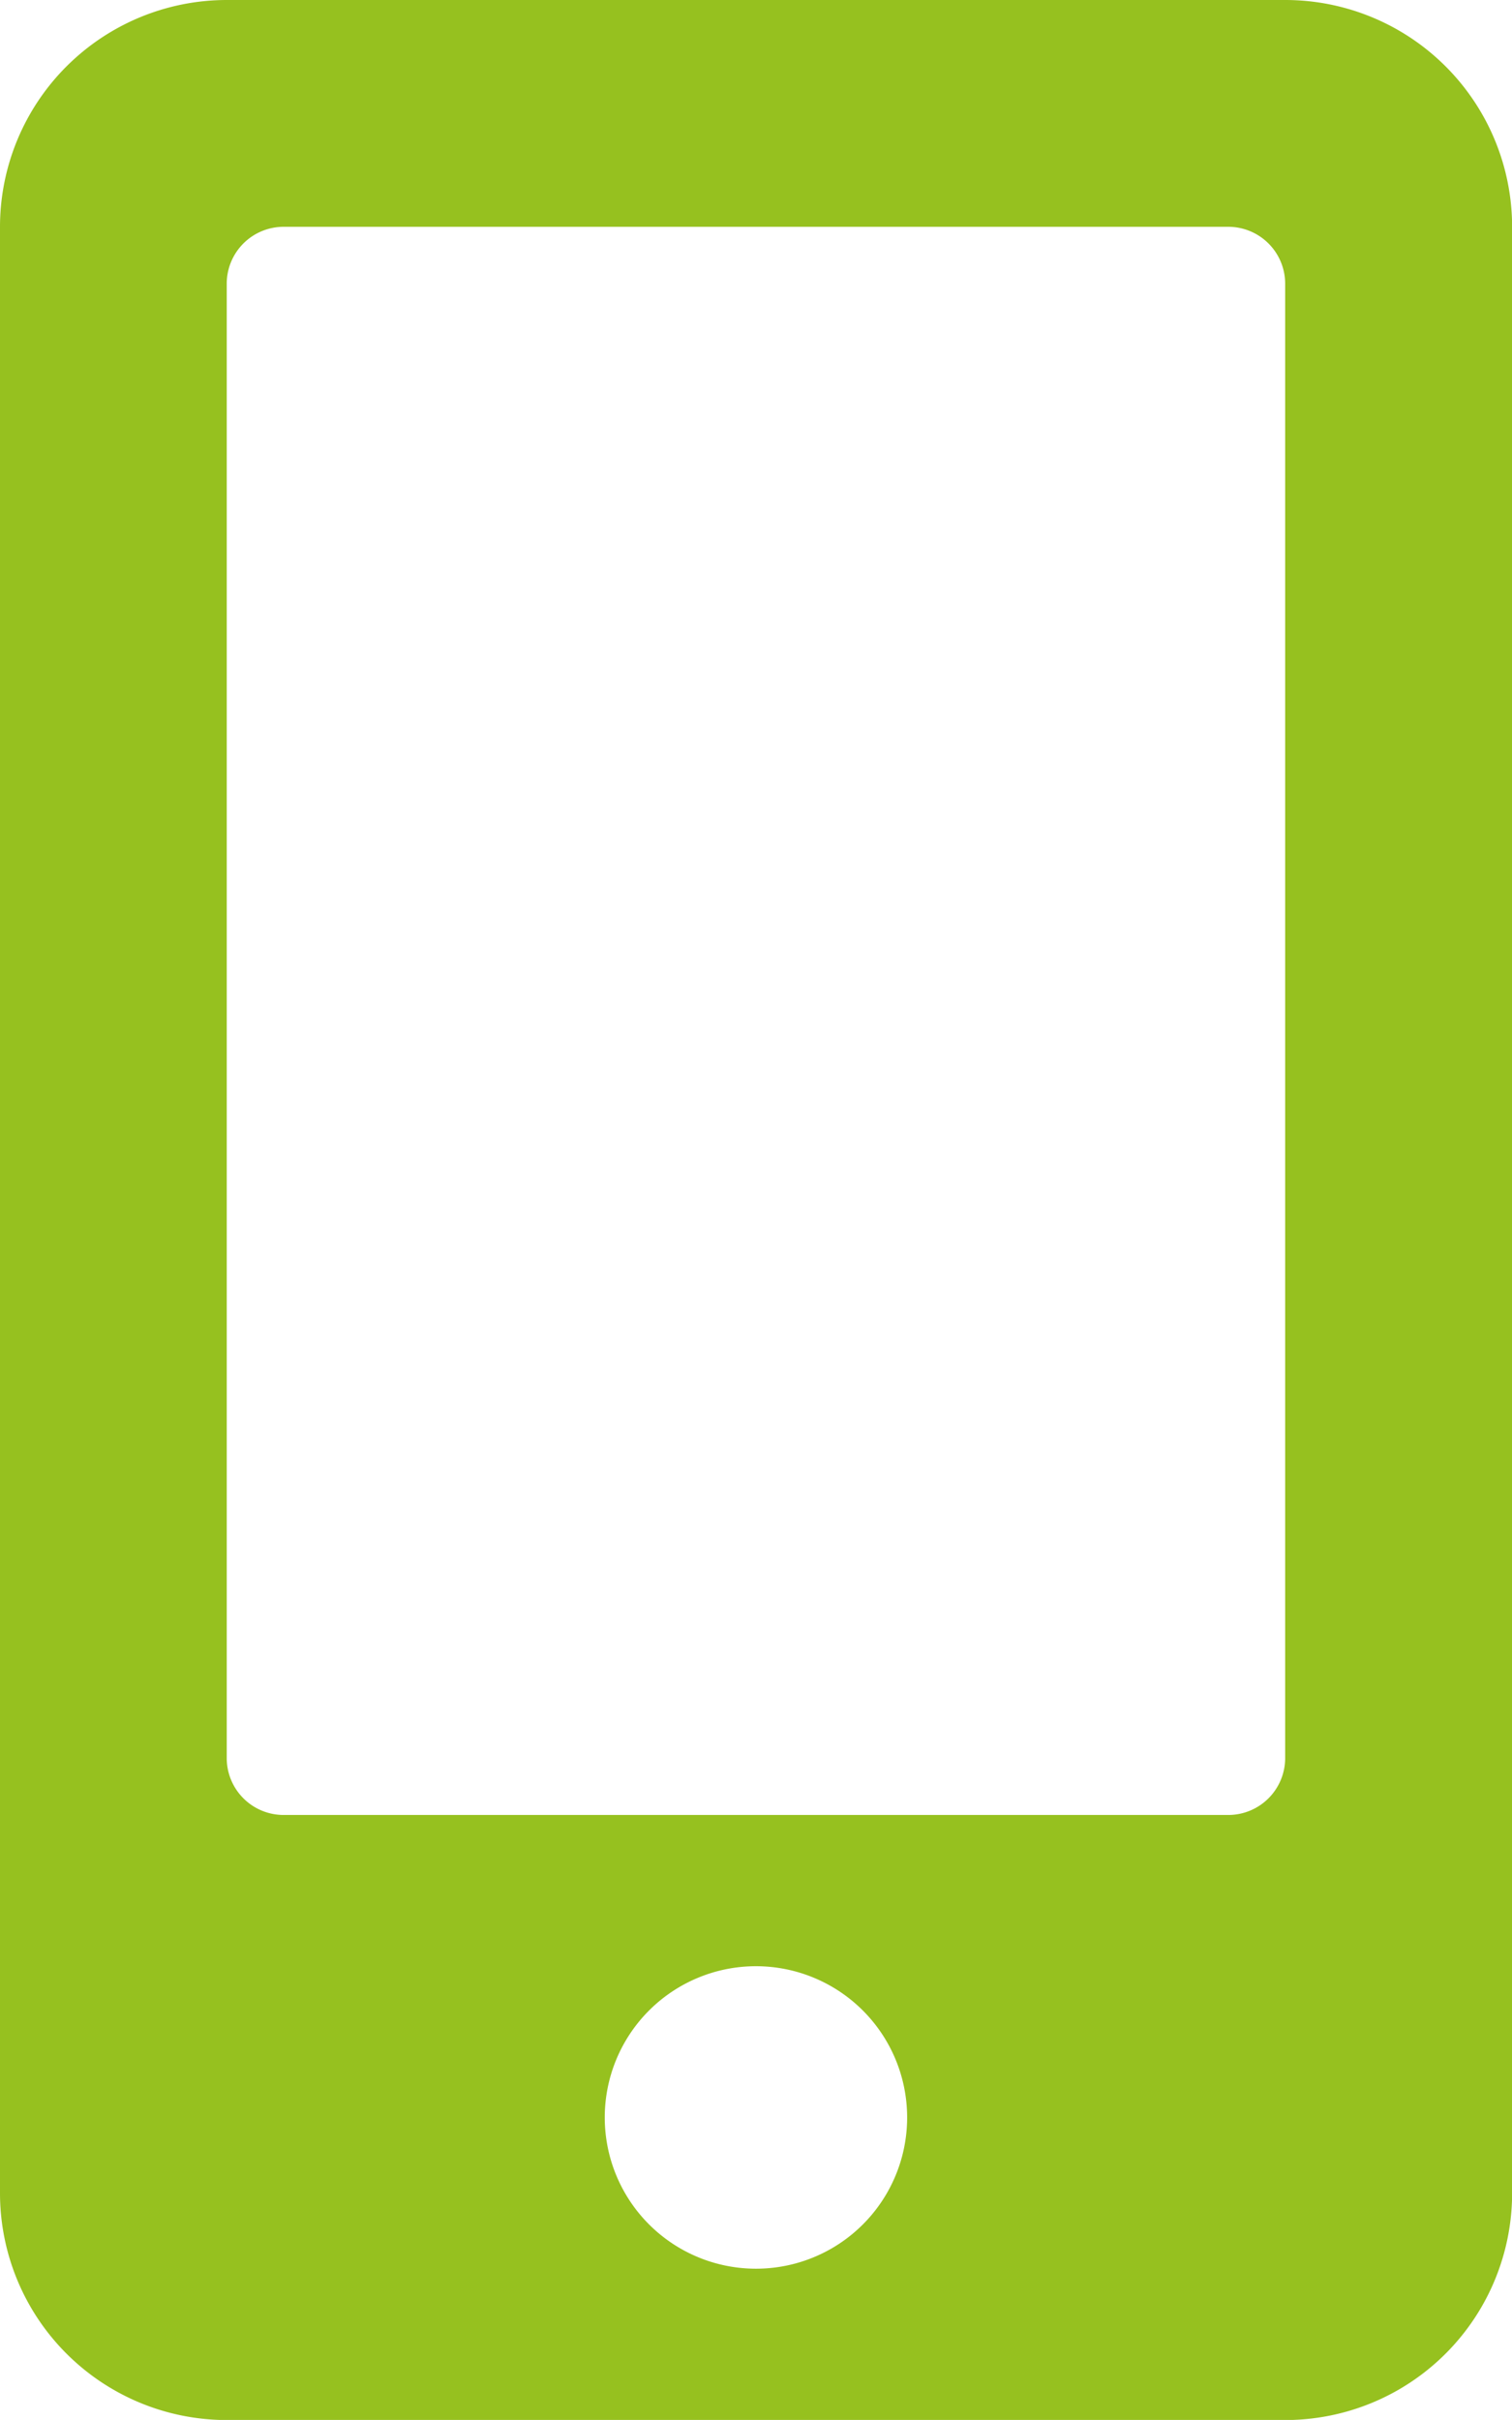
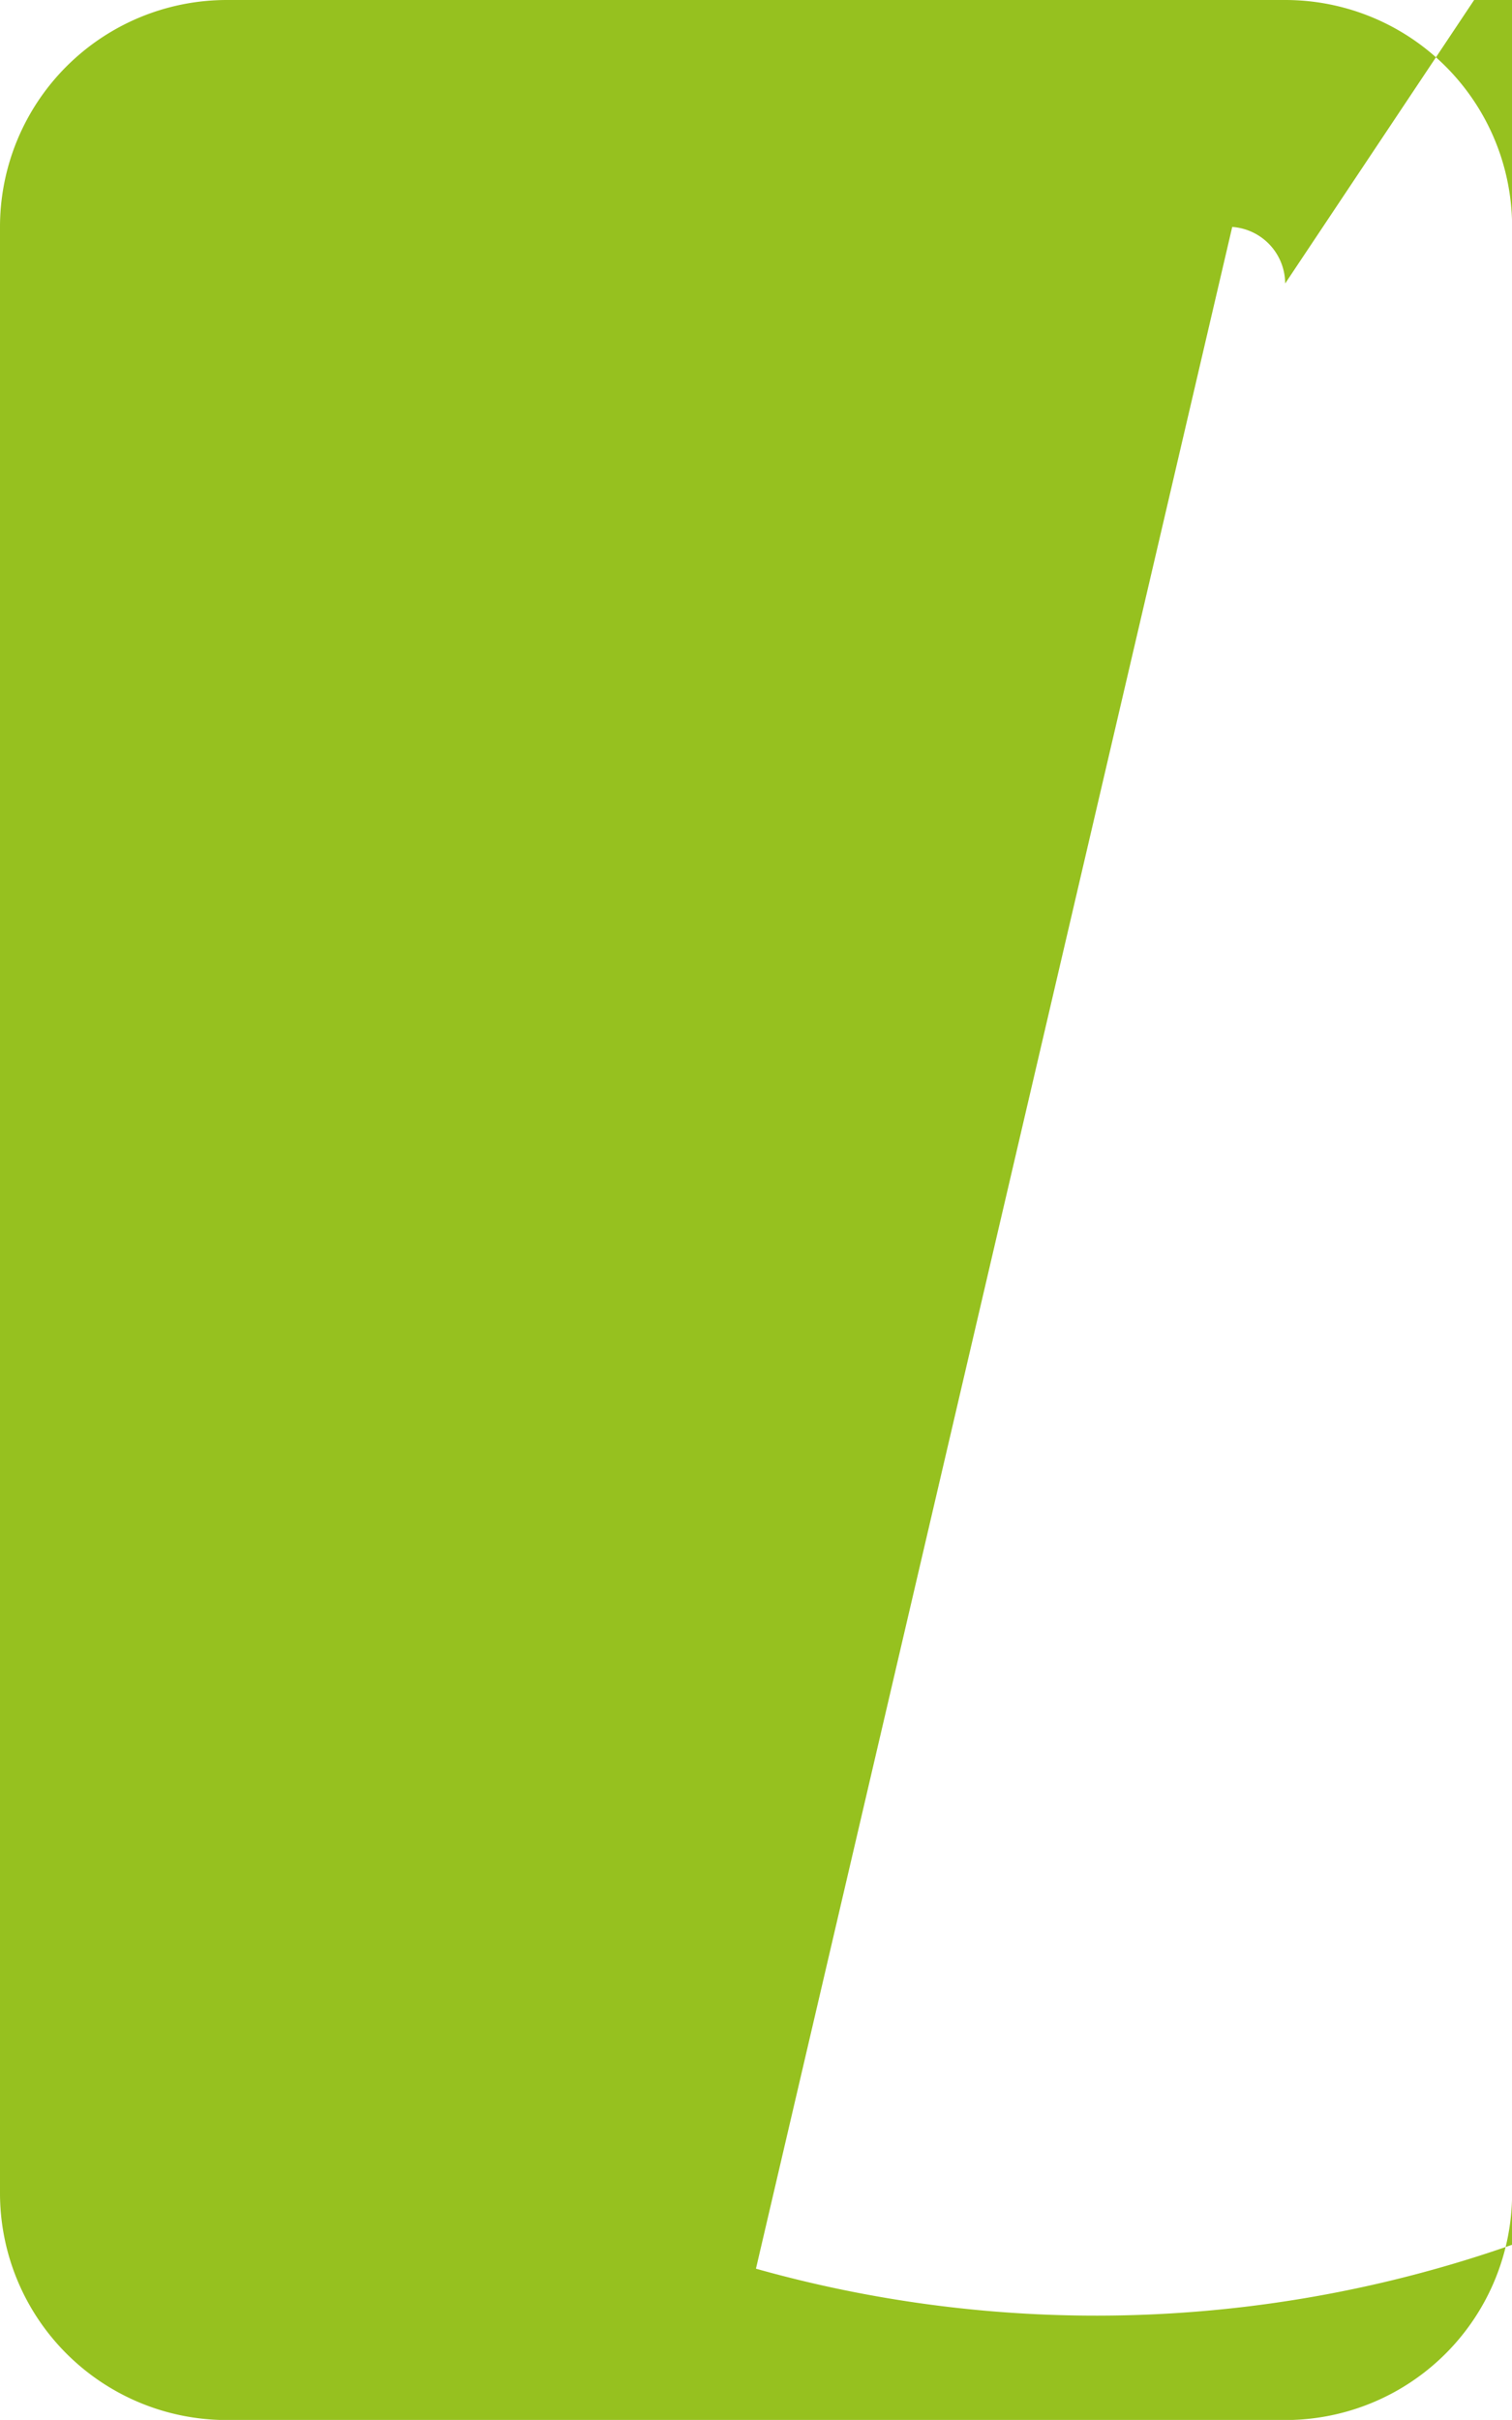
<svg xmlns="http://www.w3.org/2000/svg" width="13.871" height="22.193" viewBox="0 0 13.871 22.193">
-   <path id="mobile-alt-solid" d="M11.79,0H2.081A2.081,2.081,0,0,0,0,2.081V20.113a2.081,2.081,0,0,0,2.081,2.081h9.71a2.081,2.081,0,0,0,2.081-2.081V2.081A2.081,2.081,0,0,0,11.79,0ZM6.935,20.806a1.387,1.387,0,1,1,1.387-1.387A1.386,1.386,0,0,1,6.935,20.806Zm4.855-4.681a.522.522,0,0,1-.52.52H2.6a.522.522,0,0,1-.52-.52V2.6a.522.522,0,0,1,.52-.52H11.27a.522.522,0,0,1,.52.52Z" fill="#96c11f" />
+   <path id="mobile-alt-solid" d="M11.79,0H2.081A2.081,2.081,0,0,0,0,2.081V20.113a2.081,2.081,0,0,0,2.081,2.081h9.71a2.081,2.081,0,0,0,2.081-2.081V2.081A2.081,2.081,0,0,0,11.79,0Za1.387,1.387,0,1,1,1.387-1.387A1.386,1.386,0,0,1,6.935,20.806Zm4.855-4.681a.522.522,0,0,1-.52.52H2.6a.522.522,0,0,1-.52-.52V2.6a.522.522,0,0,1,.52-.52H11.27a.522.522,0,0,1,.52.52Z" fill="#96c11f" />
</svg>